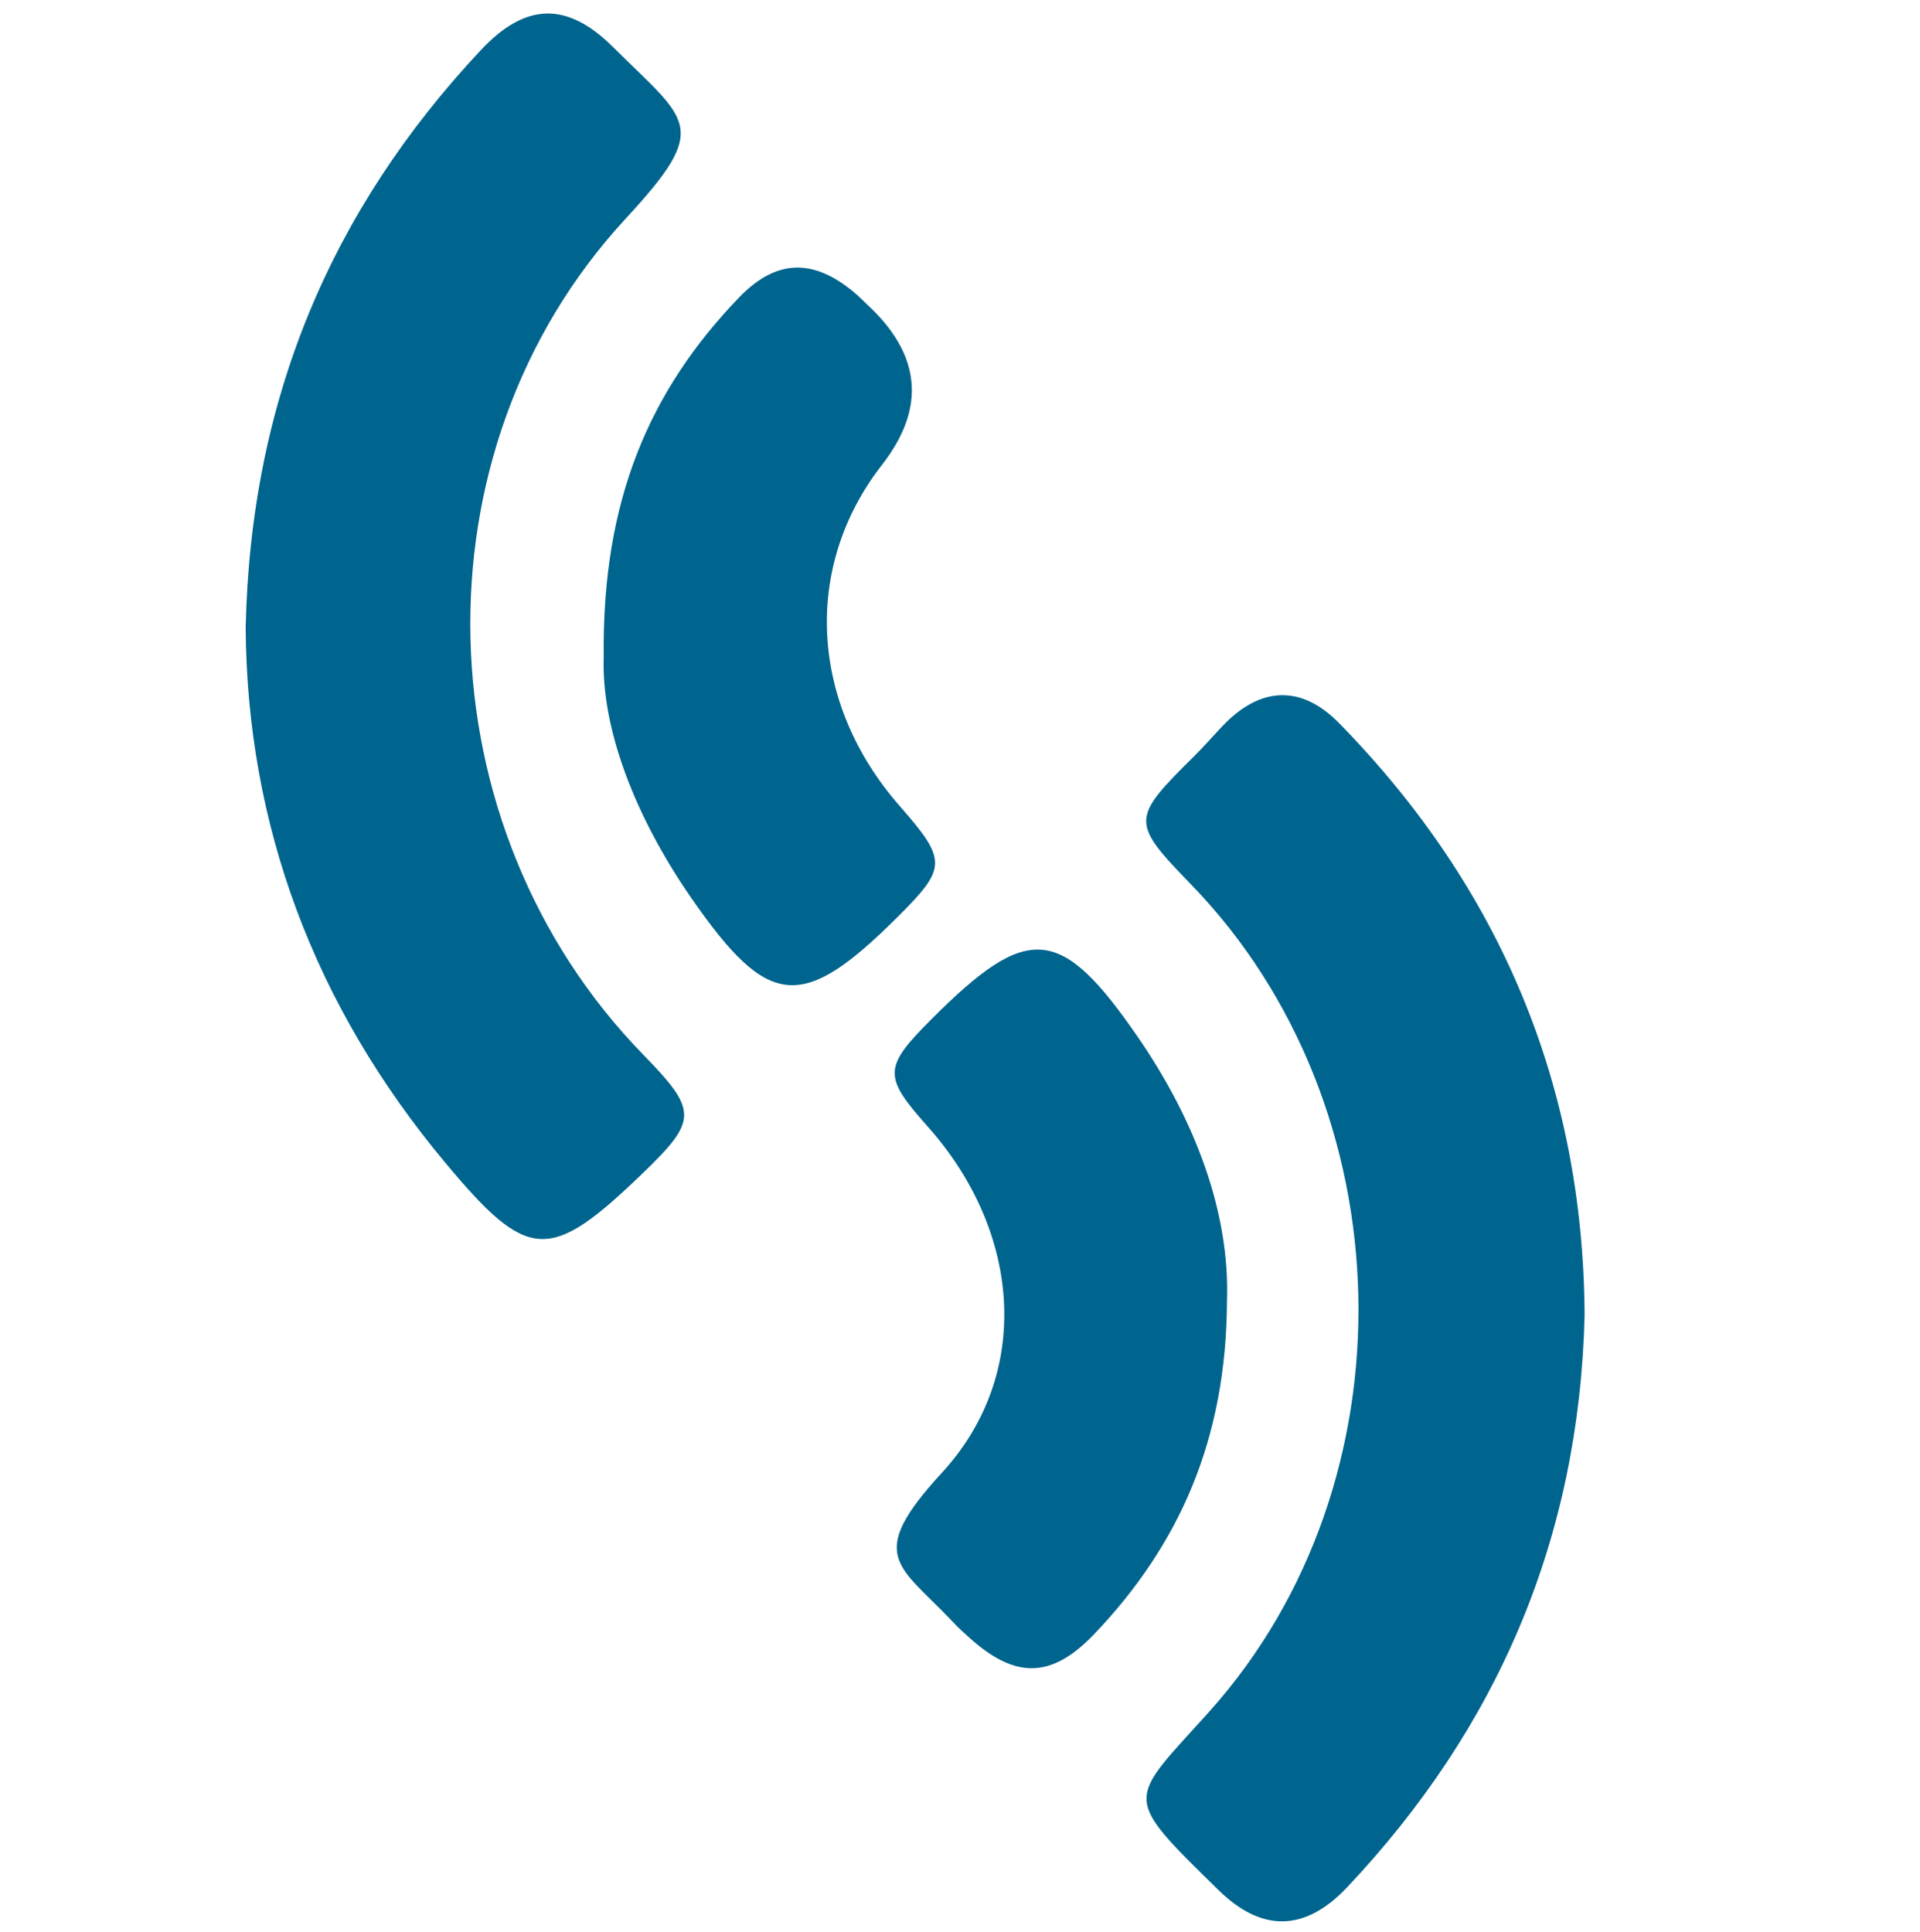
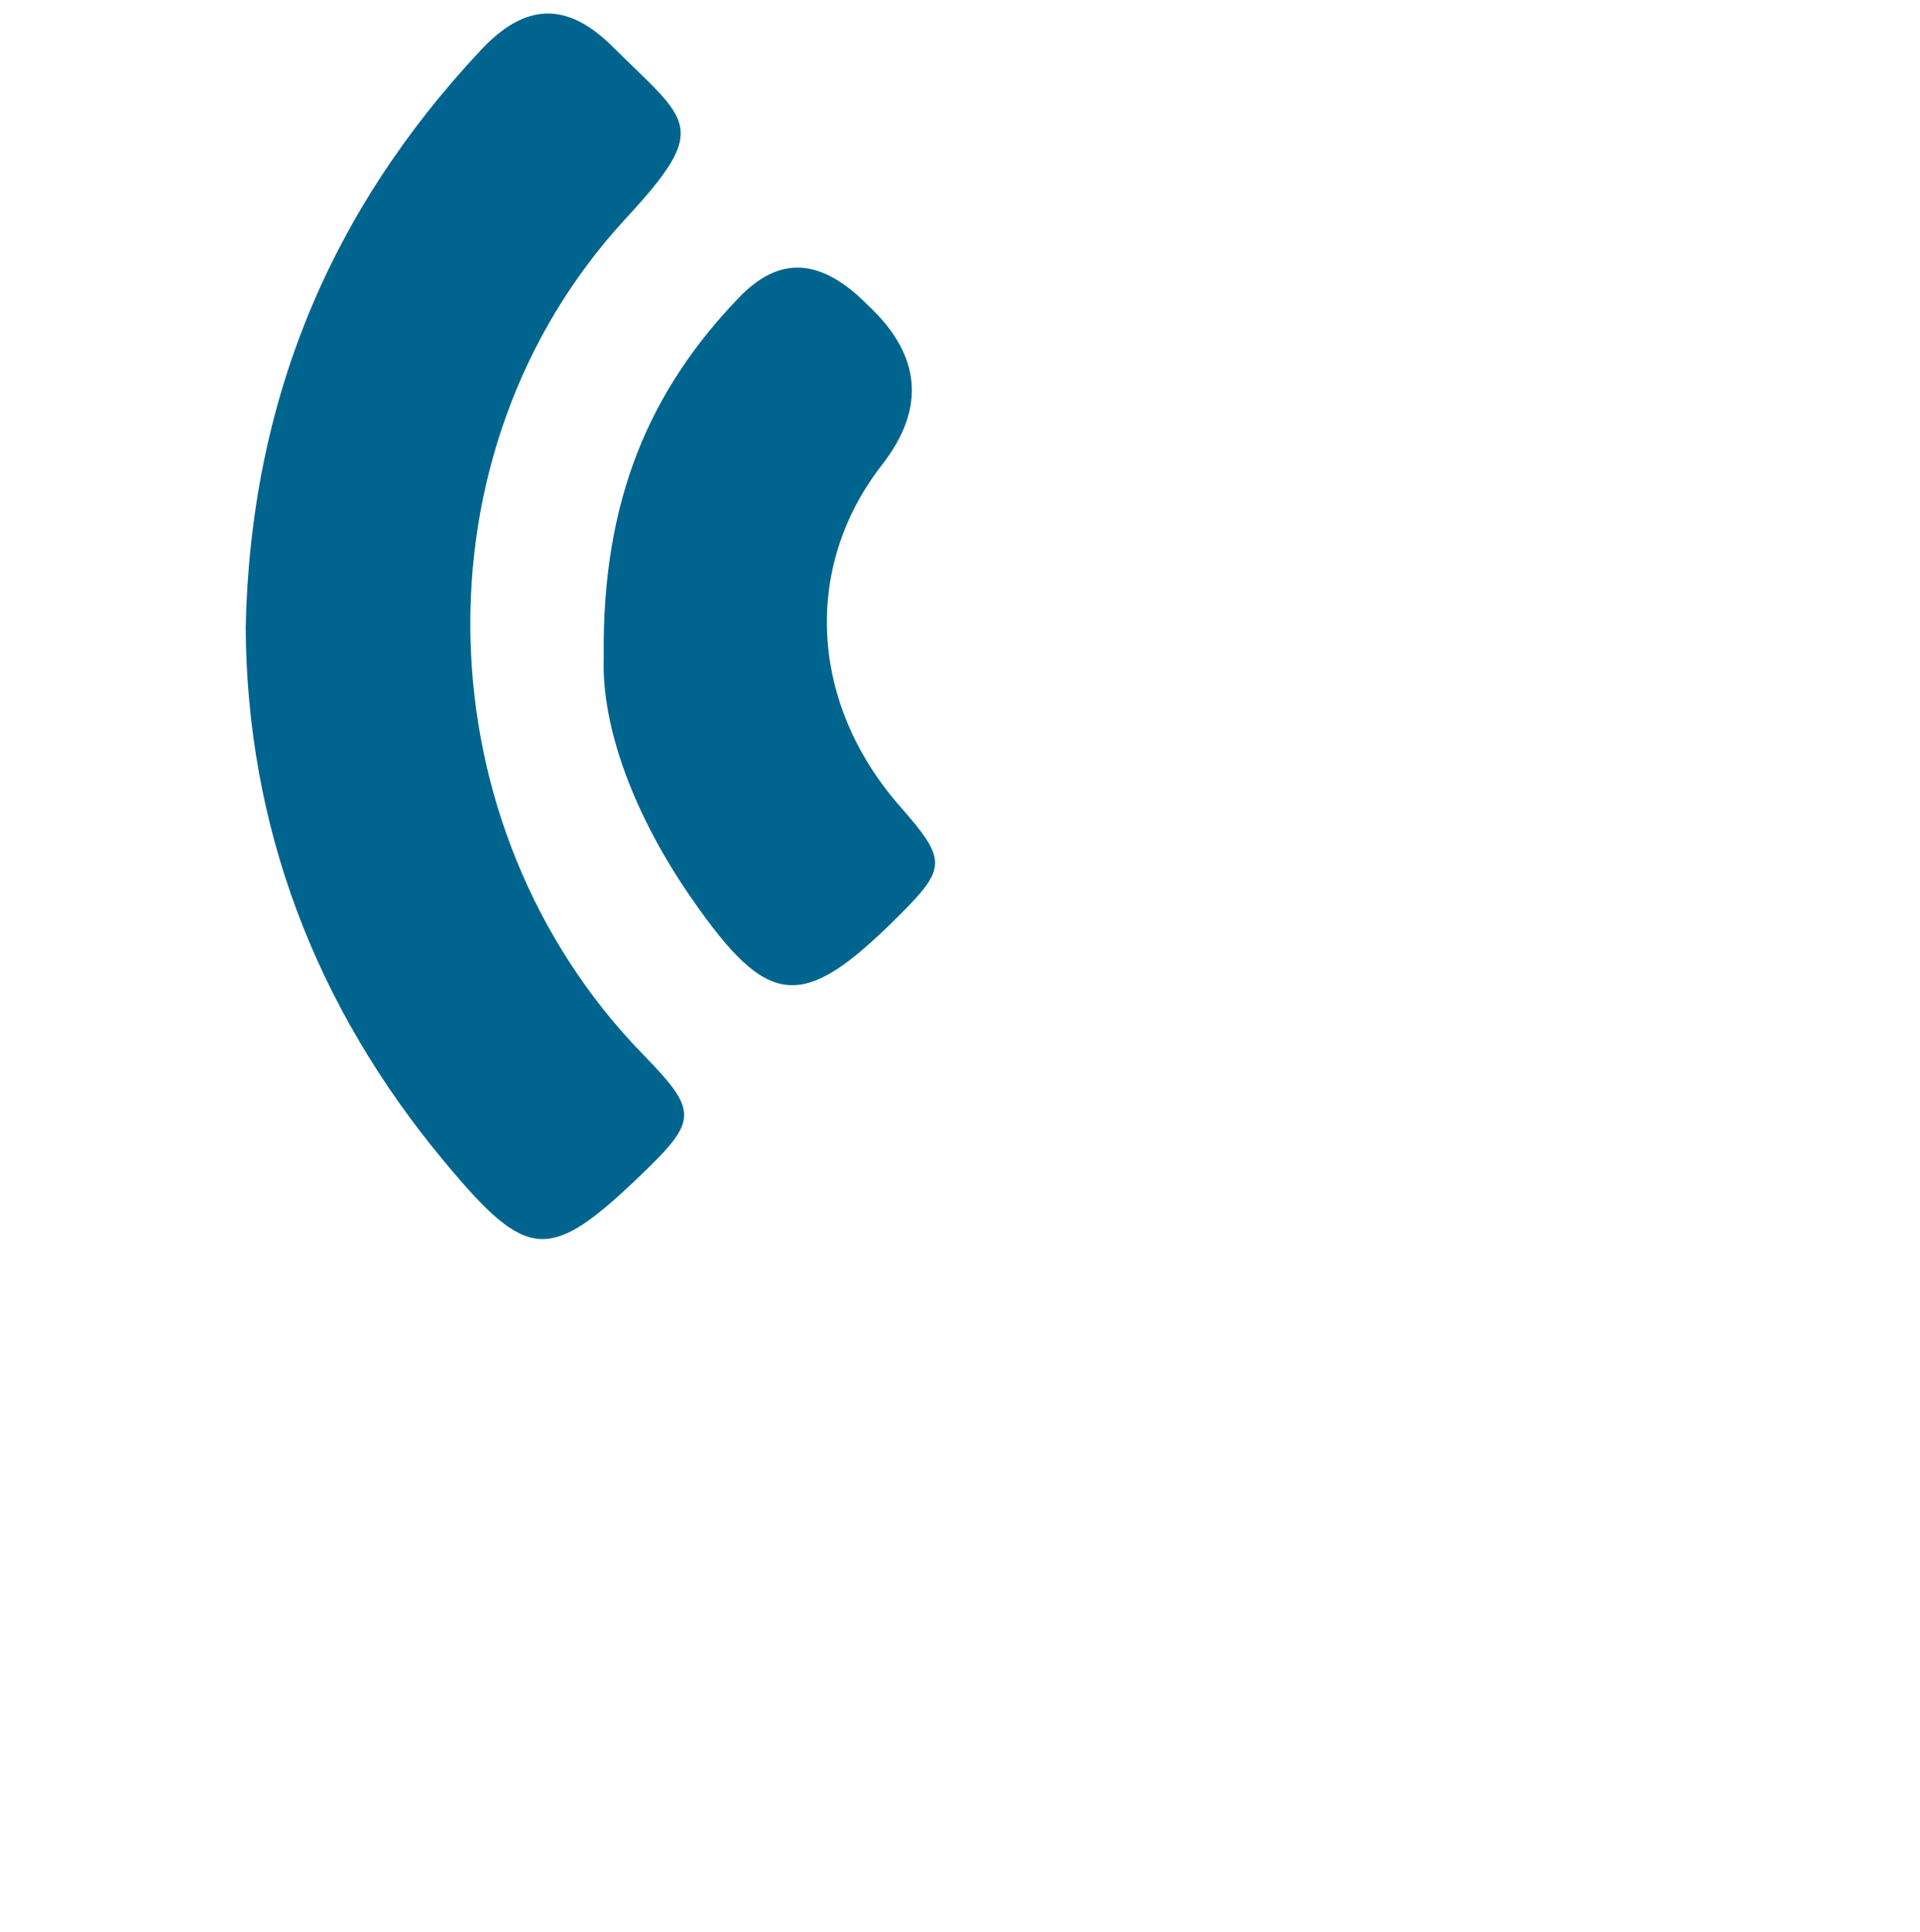
<svg xmlns="http://www.w3.org/2000/svg" viewBox="0 0 41.00 41.27" data-guides="{&quot;vertical&quot;:[],&quot;horizontal&quot;:[]}">
-   <path fill="#00658e" stroke="none" fill-opacity="1" stroke-width="1" stroke-opacity="1" class="cls-1" id="tSvg6afb0b3b29" title="Path 10" d="M33.838 28.091C33.72 32.851 31.989 36.891 28.768 40.306C27.87 41.258 26.946 41.278 26.016 40.364C23.93 38.316 24.078 38.5 25.824 36.554C30.227 31.646 30.031 23.642 25.445 18.901C24.143 17.556 24.145 17.492 25.503 16.147C25.714 15.938 25.91 15.712 26.115 15.496C26.92 14.656 27.794 14.622 28.604 15.453C32.049 18.977 33.81 23.201 33.838 28.091Z" />
  <path fill="#00658e" stroke="none" fill-opacity="1" stroke-width="1" stroke-opacity="1" class="cls-1" id="tSvg1b41c1a67f" title="Path 11" d="M5.246 13.409C5.35 8.543 7.06 4.493 10.27 1.068C11.218 0.056 12.106 0.024 13.09 1.004C14.703 2.609 15.198 2.683 13.365 4.665C8.755 9.646 9.004 17.666 13.733 22.522C14.906 23.728 14.904 23.921 13.711 25.071C11.729 26.979 11.274 26.949 9.507 24.831C6.707 21.478 5.274 17.626 5.246 13.409Z" />
  <path fill="#00658e" stroke="none" fill-opacity="1" stroke-width="1" stroke-opacity="1" class="cls-1" id="tSvg17527f9791e" title="Path 12" d="M12.892 14.025C12.852 10.654 13.89 8.323 15.778 6.357C16.597 5.505 17.407 5.517 18.301 6.297C18.375 6.363 18.443 6.435 18.517 6.503C19.674 7.573 19.78 8.714 18.834 9.928C17.136 12.107 17.287 15.017 19.213 17.215C20.225 18.371 20.223 18.53 19.186 19.566C17.13 21.618 16.415 21.566 14.761 19.177C13.565 17.451 12.836 15.558 12.892 14.025Z" />
-   <path fill="#00658e" stroke="none" fill-opacity="1" stroke-width="1" stroke-opacity="1" class="cls-1" id="tSvg840e57d6aa" title="Path 13" d="M26.201 27.777C26.189 30.757 25.175 32.999 23.371 34.895C22.453 35.859 21.682 35.859 20.706 34.983C20.583 34.873 20.459 34.761 20.347 34.639C19.203 33.424 18.459 33.252 20.112 31.456C22.048 29.35 21.816 26.312 19.808 24.057C18.856 22.989 18.862 22.798 19.884 21.774C21.95 19.702 22.646 19.748 24.301 22.153C25.529 23.939 26.263 25.899 26.201 27.777Z" />
  <defs />
</svg>